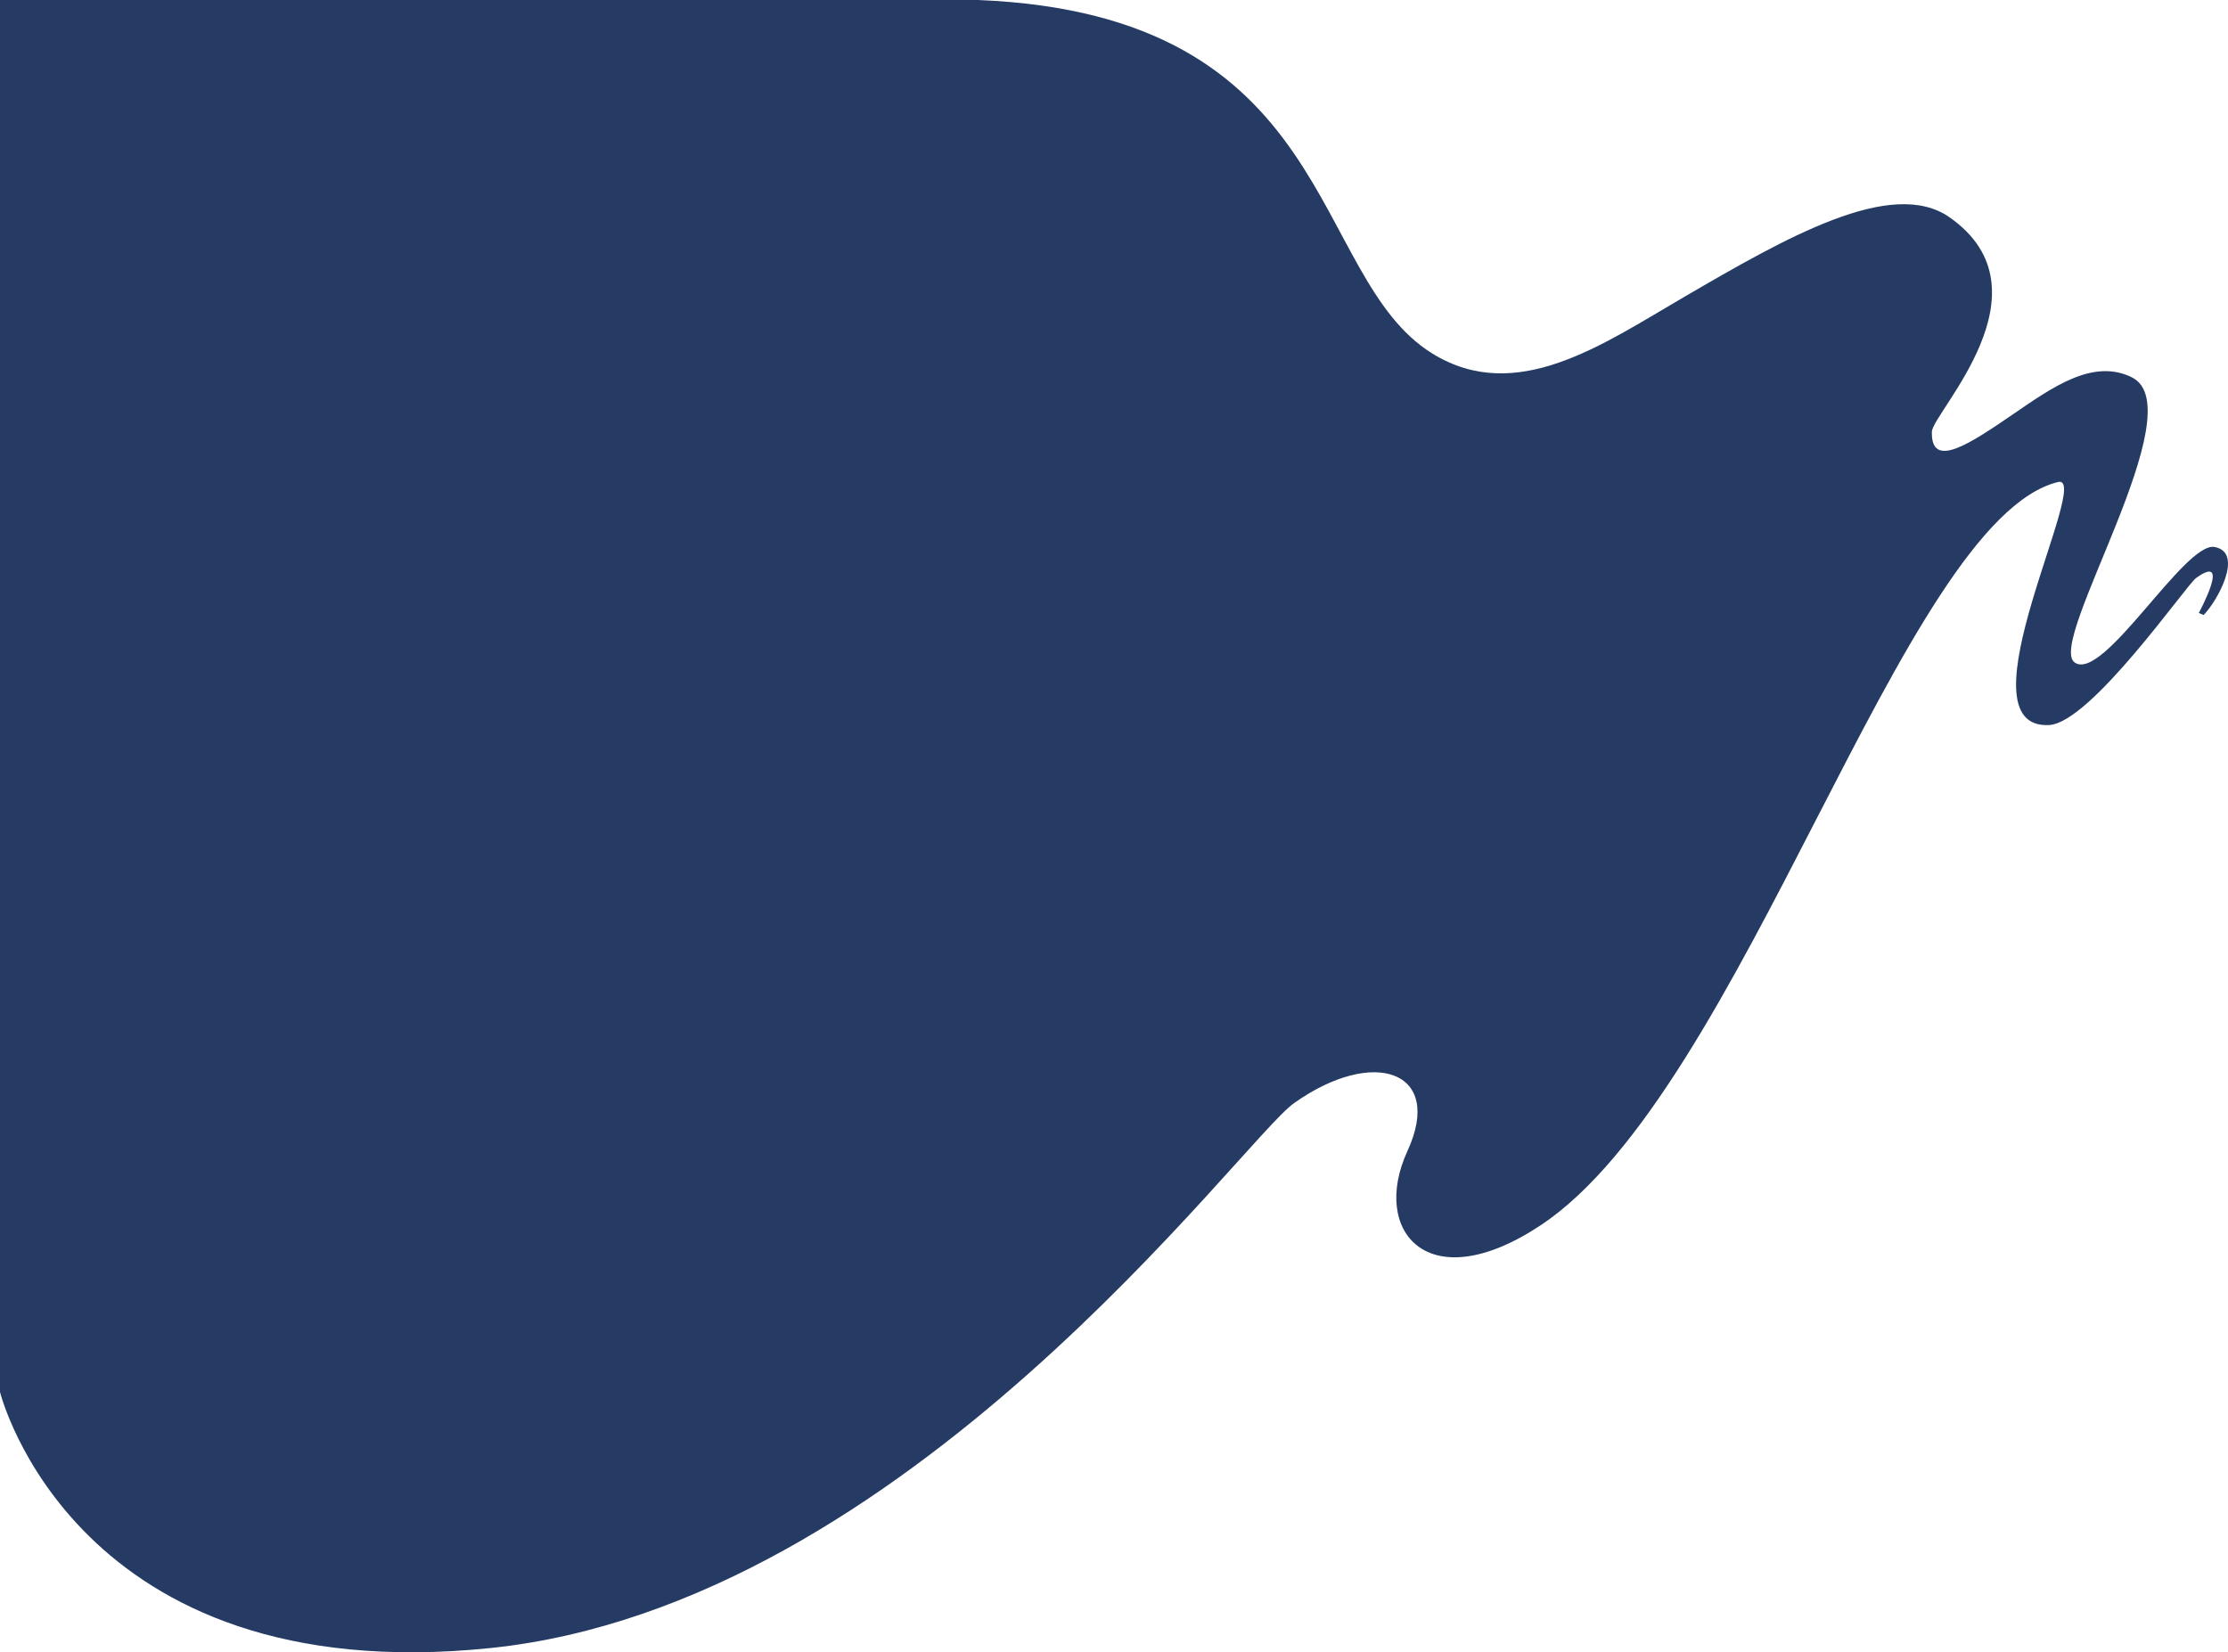
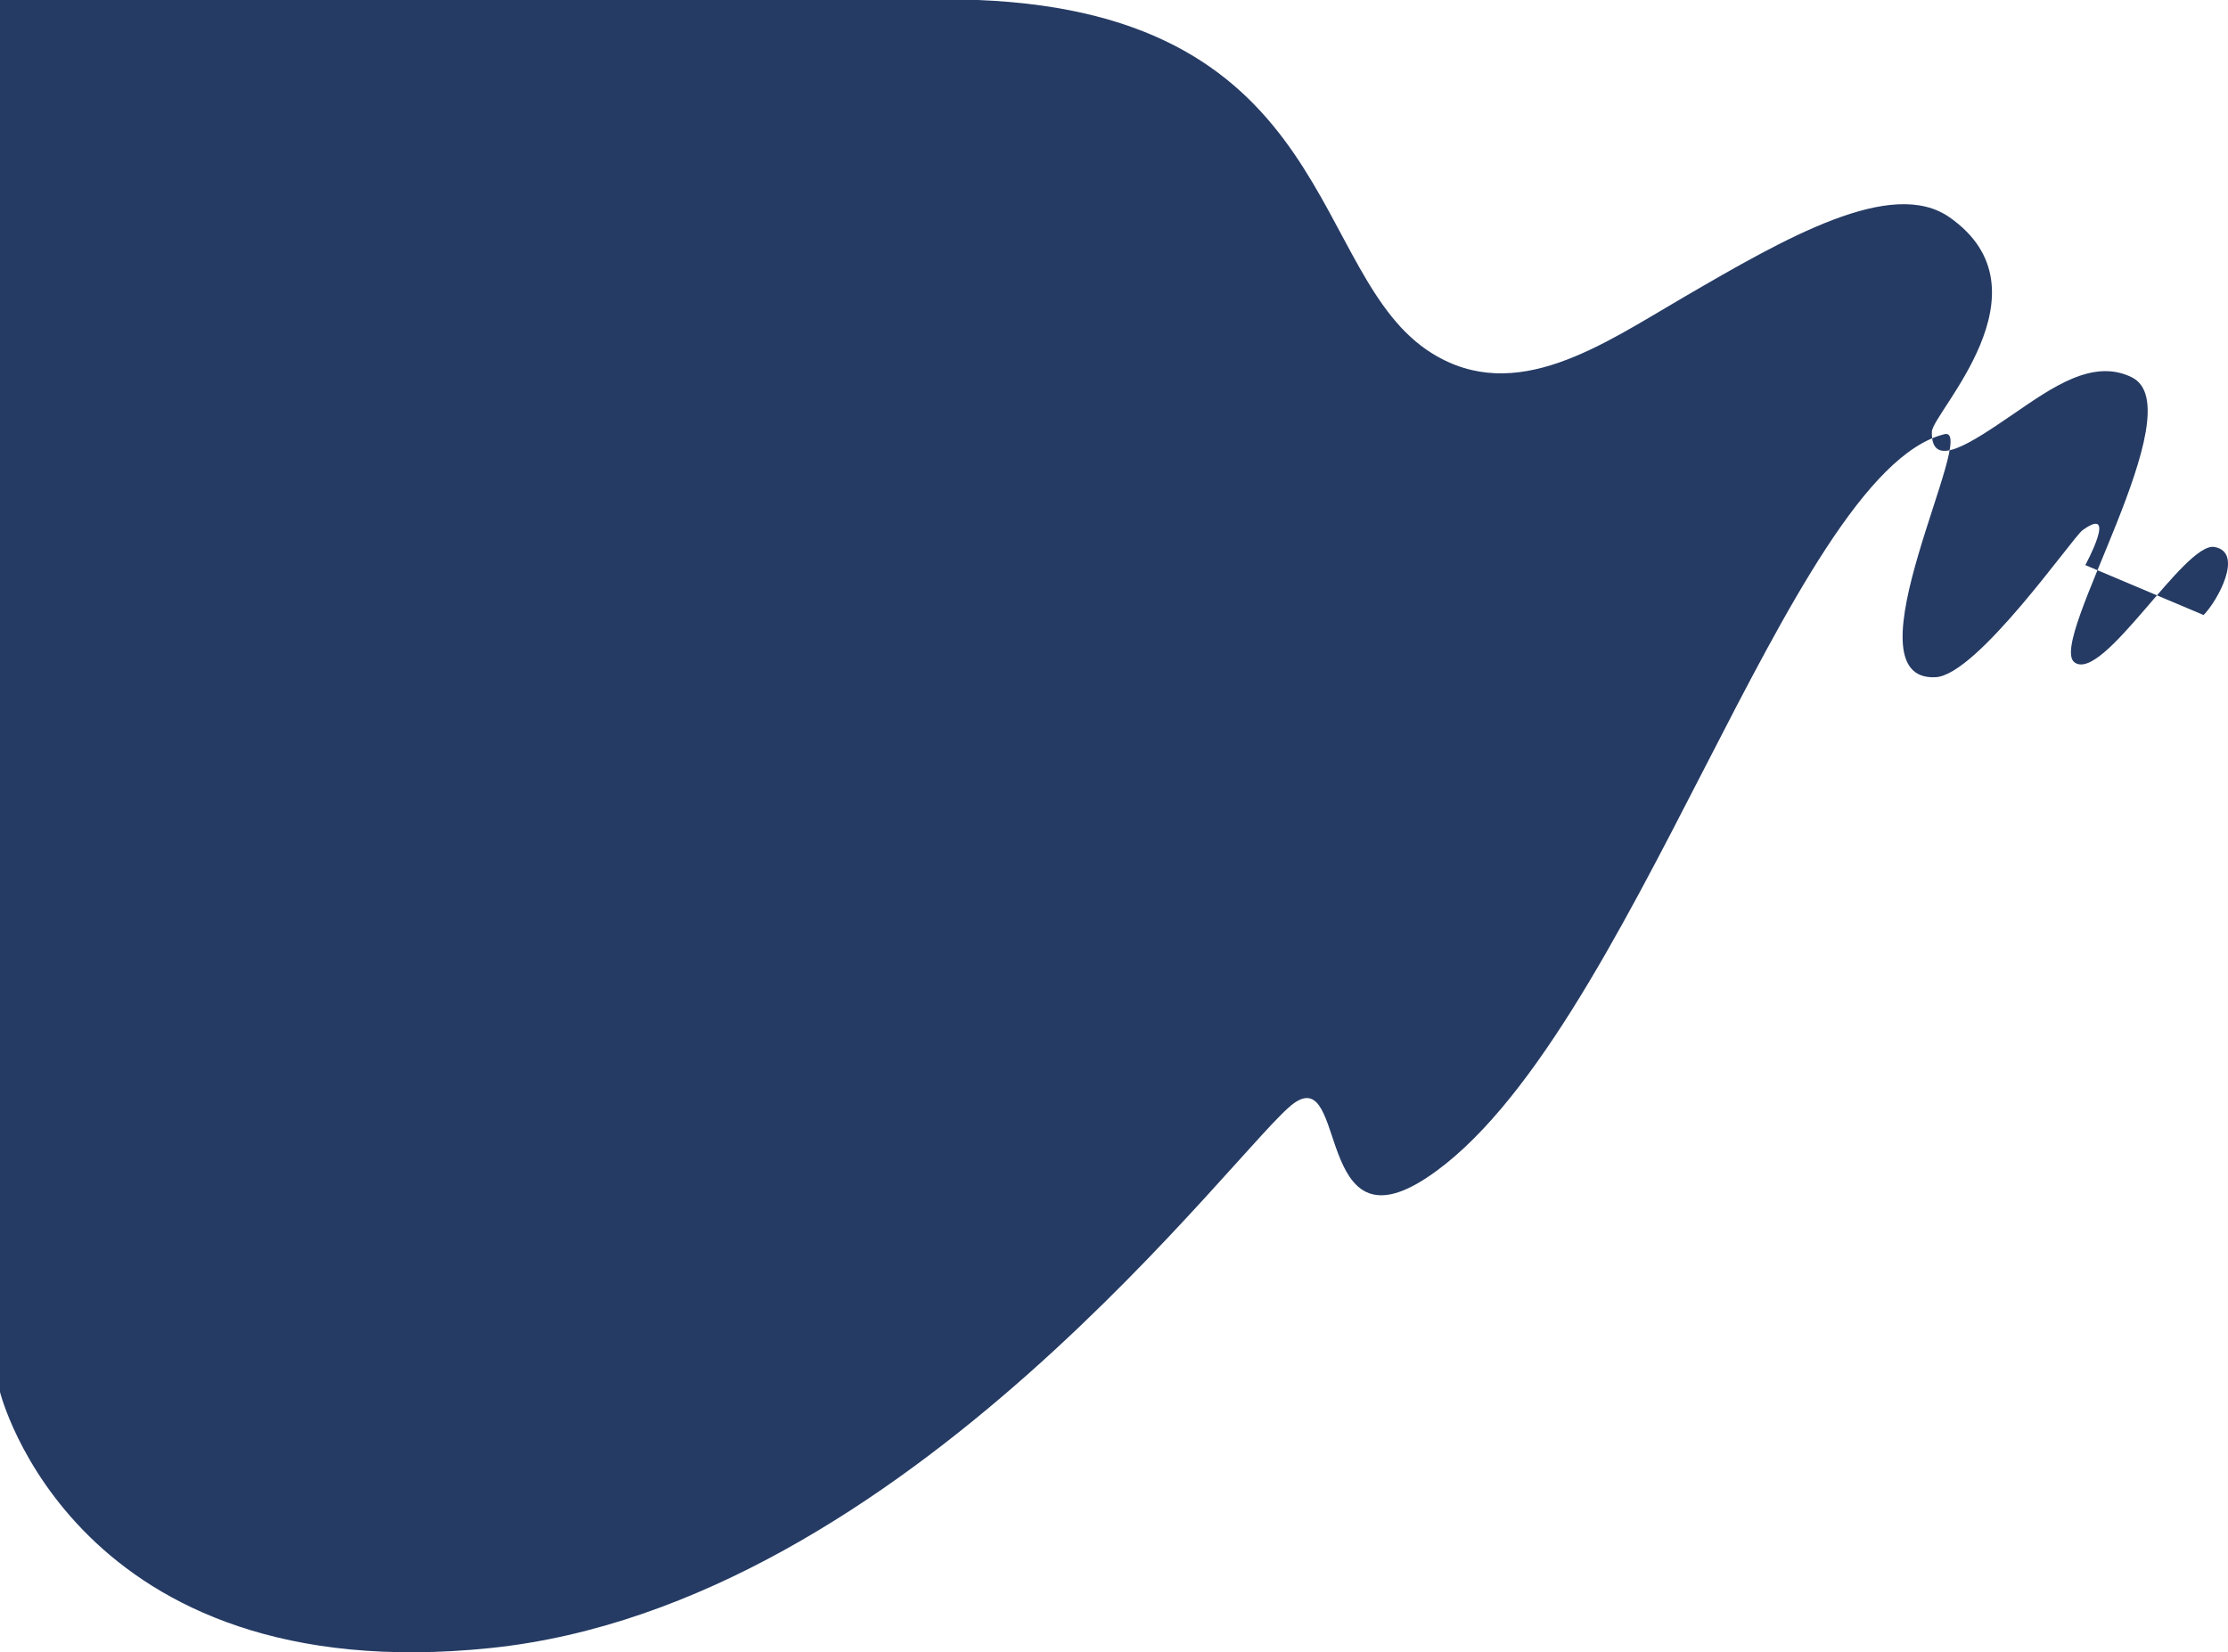
<svg xmlns="http://www.w3.org/2000/svg" id="Livello_1" data-name="Livello 1" viewBox="0 0 863.82 640.73">
  <defs>
    <style>.cls-1{fill:#253b64;}</style>
  </defs>
-   <path class="cls-1" d="M854.36,238.49c5.27-5.27,15.83-24.27,4.24-26.38s-43.19,52.67-54.25,44.77,46.88-98.49,22.12-110.6c-15.06-7.38-30.87,4-45.85,14.26-16.82,11.5-32,21.77-31.61,6.88.18-7.34,47.43-54.7,6.87-83.14-22.48-15.76-63.65,8-103,30.92-31.67,18.45-65.07,42-97.58,21.87C507.11,107.28,519.17,5.63,379.19,0H0V539.79s28.71,116,190.19,99.28S481,442.51,501.68,427.8c30.91-22,58.32-12.55,44,18.55s8,57.66,51.53,28.86c79-52.22,140.25-273.33,200.67-288.29,13.94-3.45-39.59,96-3.46,94.24,16.17-.77,53.17-54.22,57-57,13.95-10.09,1.08,13.52,1.08,13.52Z" />
+   <path class="cls-1" d="M854.36,238.49c5.27-5.27,15.83-24.27,4.24-26.38s-43.19,52.67-54.25,44.77,46.88-98.49,22.12-110.6c-15.06-7.38-30.87,4-45.85,14.26-16.82,11.5-32,21.77-31.61,6.88.18-7.34,47.43-54.7,6.87-83.14-22.48-15.76-63.65,8-103,30.92-31.67,18.45-65.07,42-97.58,21.87C507.11,107.28,519.17,5.63,379.19,0H0V539.79s28.71,116,190.19,99.28S481,442.51,501.68,427.8s8,57.66,51.53,28.86c79-52.22,140.25-273.33,200.67-288.29,13.94-3.45-39.59,96-3.46,94.24,16.17-.77,53.17-54.22,57-57,13.95-10.09,1.08,13.52,1.08,13.52Z" />
</svg>